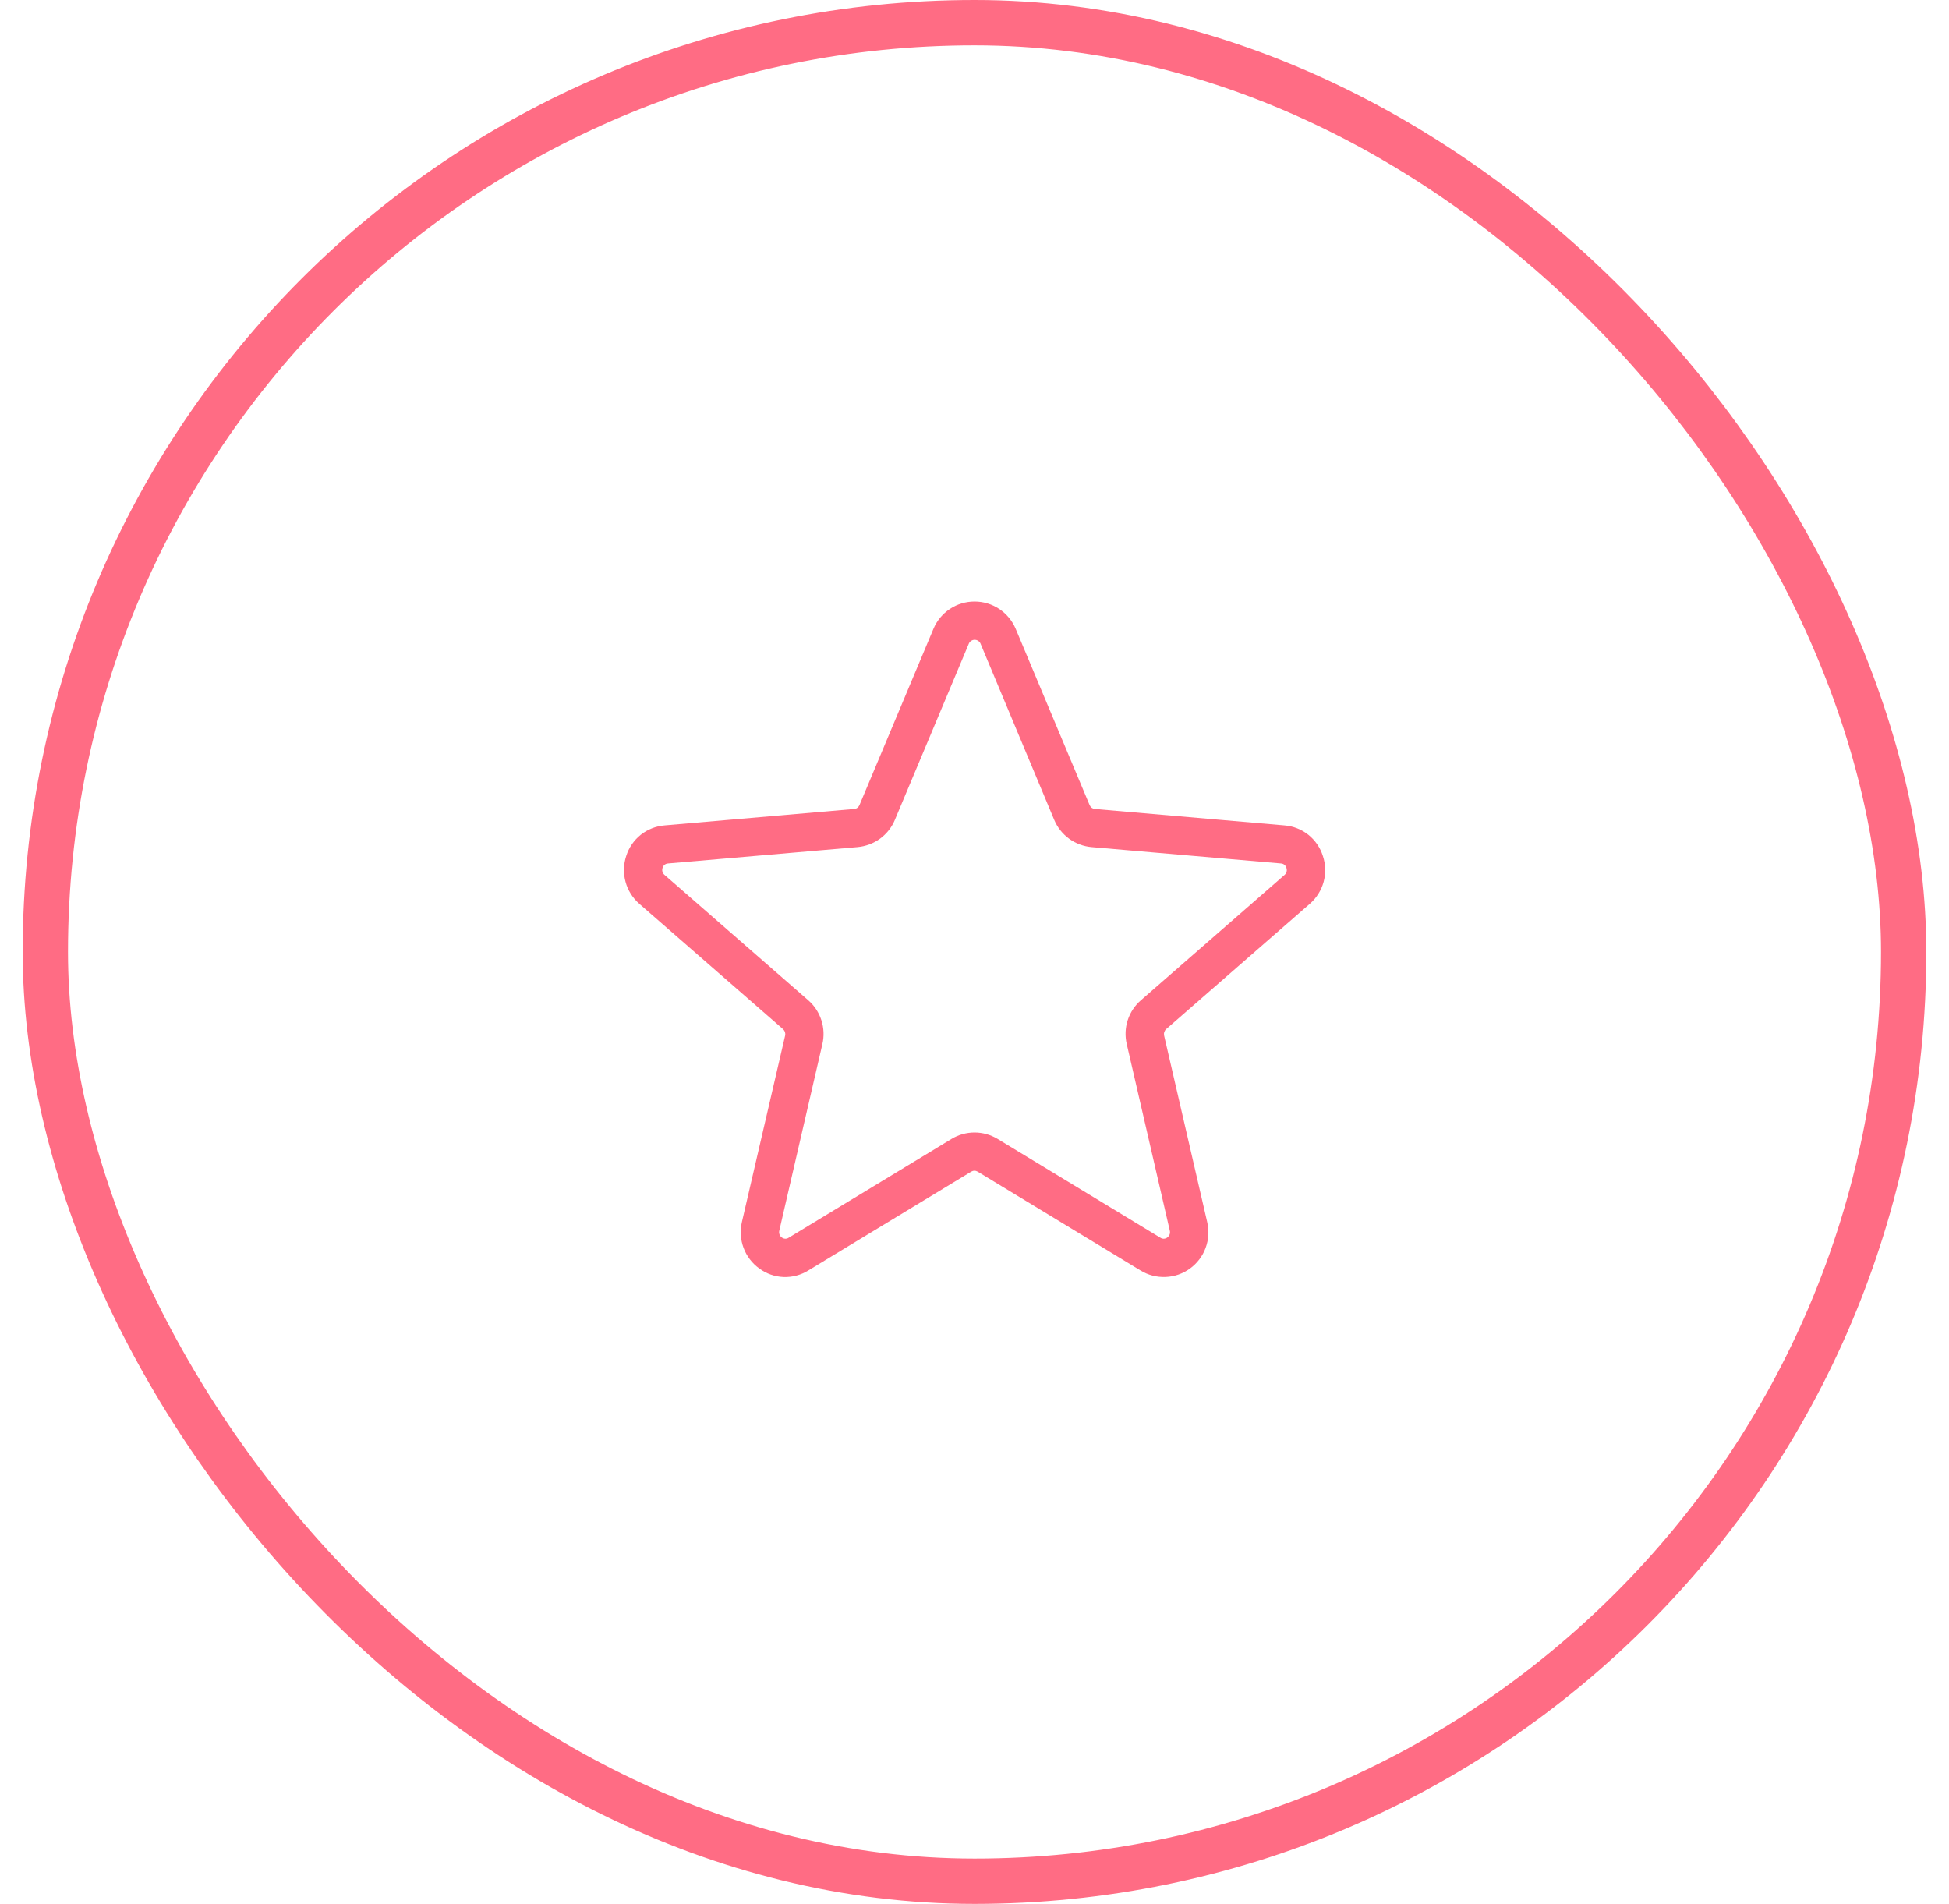
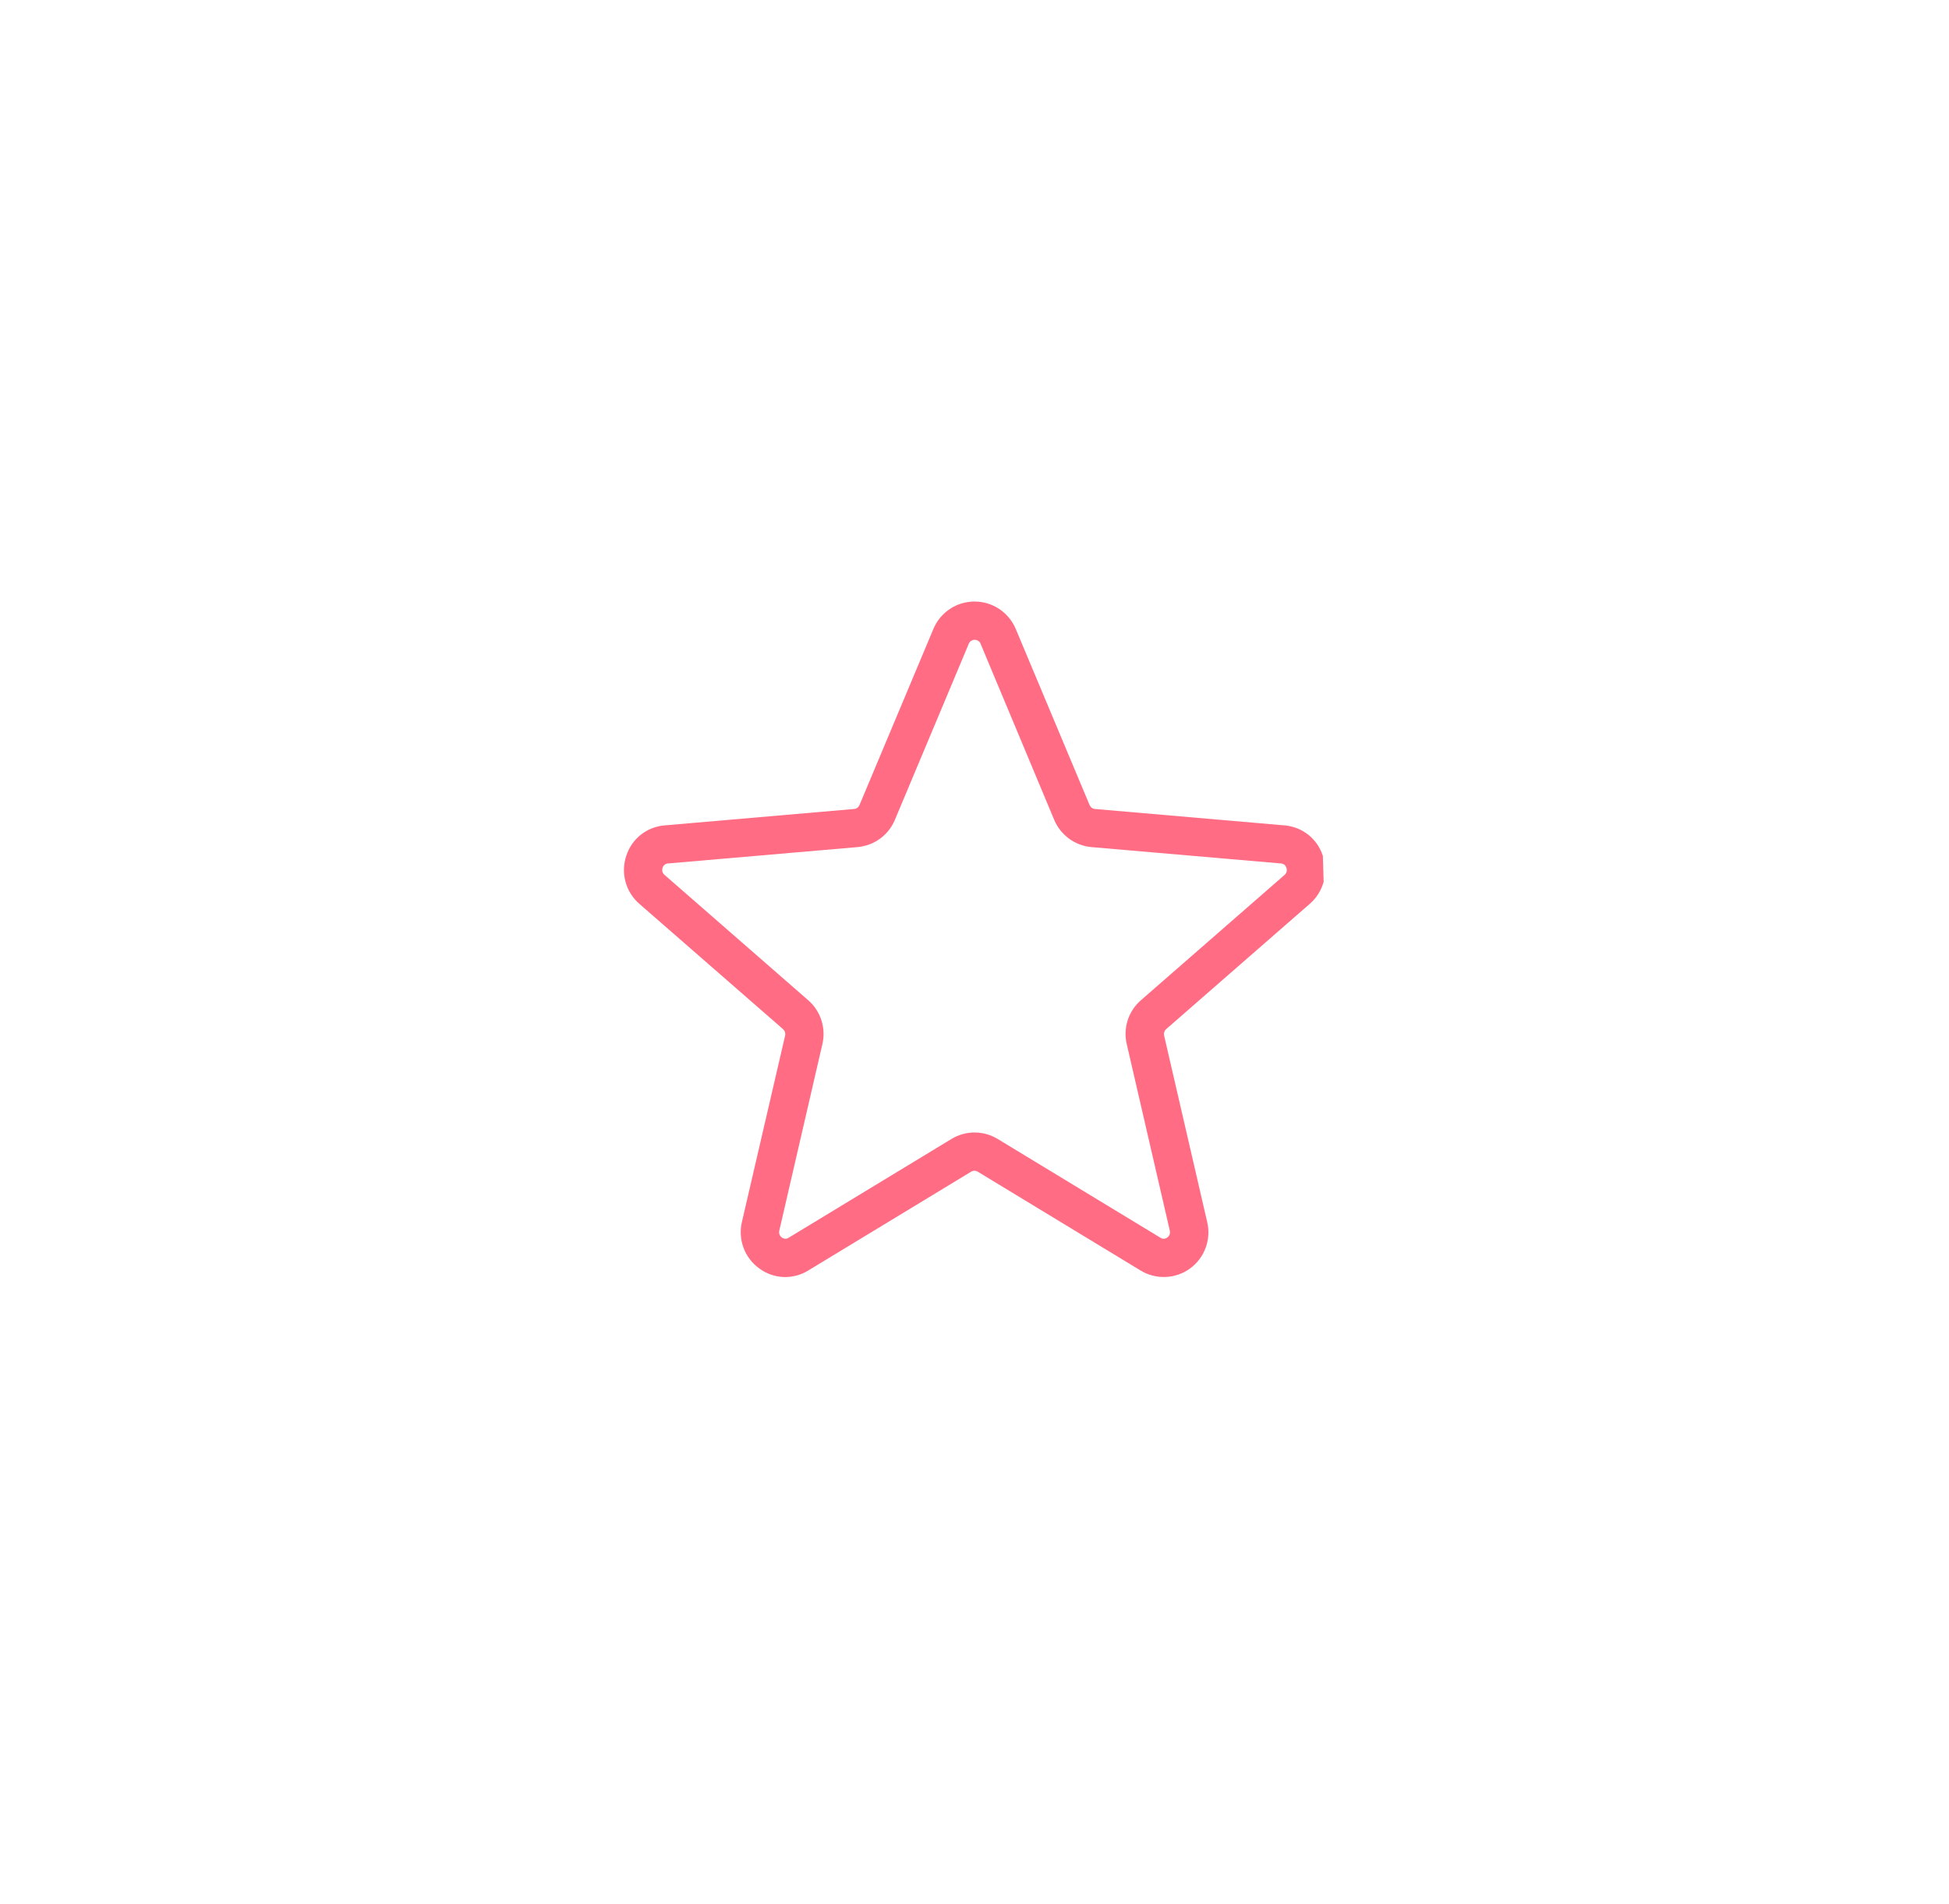
<svg xmlns="http://www.w3.org/2000/svg" width="43" height="42" viewBox="0 0 43 42" fill="none">
-   <rect x="1" y="0.5" width="41" height="41" rx="20.5" stroke="#FF6C84" />
-   <path d="M29.186 18.883C29.128 18.698 29.016 18.536 28.865 18.415C28.714 18.295 28.53 18.223 28.337 18.208L24.156 17.846C24.131 17.844 24.107 17.835 24.086 17.82C24.066 17.804 24.05 17.784 24.04 17.761L22.407 13.868C22.331 13.691 22.205 13.539 22.044 13.433C21.883 13.326 21.694 13.27 21.501 13.27C21.308 13.27 21.119 13.326 20.958 13.433C20.797 13.539 20.671 13.691 20.596 13.868L18.962 17.761C18.952 17.784 18.936 17.804 18.916 17.82C18.896 17.835 18.872 17.844 18.846 17.846L14.665 18.208C14.473 18.223 14.289 18.295 14.137 18.415C13.986 18.536 13.874 18.698 13.816 18.883C13.755 19.067 13.749 19.266 13.801 19.454C13.852 19.642 13.958 19.81 14.105 19.938L17.277 22.704C17.296 22.721 17.311 22.744 17.319 22.768C17.326 22.793 17.328 22.82 17.322 22.845L16.368 26.959C16.324 27.148 16.337 27.347 16.405 27.529C16.473 27.711 16.594 27.869 16.752 27.983C16.907 28.097 17.093 28.163 17.286 28.171C17.479 28.178 17.67 28.128 17.834 28.026L21.428 25.846C21.449 25.834 21.474 25.826 21.498 25.826C21.523 25.826 21.548 25.834 21.569 25.846L25.162 28.026C25.328 28.128 25.52 28.178 25.715 28.17C25.909 28.163 26.097 28.098 26.254 27.984C26.412 27.869 26.532 27.711 26.599 27.529C26.667 27.346 26.679 27.148 26.634 26.959L25.683 22.843C25.678 22.818 25.679 22.792 25.687 22.767C25.695 22.742 25.709 22.72 25.728 22.703L28.9 19.936C29.047 19.808 29.152 19.64 29.203 19.453C29.254 19.265 29.248 19.067 29.186 18.883ZM28.343 19.299L25.171 22.066C25.036 22.183 24.935 22.336 24.88 22.506C24.825 22.677 24.818 22.859 24.859 23.033L25.809 27.149C25.816 27.176 25.815 27.206 25.805 27.232C25.795 27.259 25.777 27.282 25.754 27.299C25.733 27.315 25.707 27.325 25.68 27.326C25.652 27.328 25.626 27.32 25.603 27.305L22.01 25.125C21.856 25.032 21.68 24.983 21.501 24.983C21.322 24.983 21.146 25.032 20.993 25.125L17.399 27.305C17.377 27.32 17.35 27.328 17.323 27.326C17.296 27.325 17.27 27.315 17.249 27.299C17.225 27.282 17.207 27.259 17.198 27.232C17.188 27.206 17.186 27.176 17.193 27.149L18.144 23.033C18.185 22.859 18.177 22.677 18.122 22.506C18.067 22.336 17.967 22.183 17.832 22.066L14.66 19.299C14.638 19.281 14.623 19.256 14.615 19.229C14.608 19.201 14.609 19.172 14.618 19.145C14.625 19.118 14.641 19.095 14.662 19.077C14.684 19.06 14.71 19.049 14.738 19.048L18.919 18.687C19.098 18.671 19.27 18.607 19.415 18.502C19.56 18.396 19.674 18.253 19.743 18.087L21.377 14.194C21.388 14.17 21.406 14.15 21.429 14.136C21.451 14.121 21.477 14.114 21.504 14.114C21.531 14.114 21.557 14.121 21.579 14.136C21.602 14.15 21.62 14.17 21.631 14.194L23.259 18.087C23.328 18.252 23.442 18.395 23.586 18.501C23.731 18.607 23.902 18.671 24.08 18.687L28.262 19.048C28.289 19.049 28.316 19.06 28.337 19.077C28.359 19.095 28.374 19.118 28.381 19.145C28.391 19.172 28.393 19.201 28.386 19.228C28.379 19.256 28.364 19.28 28.343 19.299Z" fill="#FF6C84" />
+   <path d="M29.186 18.883C29.128 18.698 29.016 18.536 28.865 18.415C28.714 18.295 28.53 18.223 28.337 18.208L24.156 17.846C24.131 17.844 24.107 17.835 24.086 17.82C24.066 17.804 24.05 17.784 24.04 17.761L22.407 13.868C22.331 13.691 22.205 13.539 22.044 13.433C21.883 13.326 21.694 13.27 21.501 13.27C21.308 13.27 21.119 13.326 20.958 13.433C20.797 13.539 20.671 13.691 20.596 13.868L18.962 17.761C18.952 17.784 18.936 17.804 18.916 17.82C18.896 17.835 18.872 17.844 18.846 17.846L14.665 18.208C14.473 18.223 14.289 18.295 14.137 18.415C13.986 18.536 13.874 18.698 13.816 18.883C13.755 19.067 13.749 19.266 13.801 19.454C13.852 19.642 13.958 19.81 14.105 19.938L17.277 22.704C17.296 22.721 17.311 22.744 17.319 22.768C17.326 22.793 17.328 22.82 17.322 22.845L16.368 26.959C16.324 27.148 16.337 27.347 16.405 27.529C16.473 27.711 16.594 27.869 16.752 27.983C16.907 28.097 17.093 28.163 17.286 28.171C17.479 28.178 17.67 28.128 17.834 28.026L21.428 25.846C21.449 25.834 21.474 25.826 21.498 25.826C21.523 25.826 21.548 25.834 21.569 25.846L25.162 28.026C25.328 28.128 25.52 28.178 25.715 28.17C25.909 28.163 26.097 28.098 26.254 27.984C26.412 27.869 26.532 27.711 26.599 27.529C26.667 27.346 26.679 27.148 26.634 26.959L25.683 22.843C25.678 22.818 25.679 22.792 25.687 22.767C25.695 22.742 25.709 22.72 25.728 22.703L28.9 19.936C29.047 19.808 29.152 19.64 29.203 19.453ZM28.343 19.299L25.171 22.066C25.036 22.183 24.935 22.336 24.88 22.506C24.825 22.677 24.818 22.859 24.859 23.033L25.809 27.149C25.816 27.176 25.815 27.206 25.805 27.232C25.795 27.259 25.777 27.282 25.754 27.299C25.733 27.315 25.707 27.325 25.68 27.326C25.652 27.328 25.626 27.32 25.603 27.305L22.01 25.125C21.856 25.032 21.68 24.983 21.501 24.983C21.322 24.983 21.146 25.032 20.993 25.125L17.399 27.305C17.377 27.32 17.35 27.328 17.323 27.326C17.296 27.325 17.27 27.315 17.249 27.299C17.225 27.282 17.207 27.259 17.198 27.232C17.188 27.206 17.186 27.176 17.193 27.149L18.144 23.033C18.185 22.859 18.177 22.677 18.122 22.506C18.067 22.336 17.967 22.183 17.832 22.066L14.66 19.299C14.638 19.281 14.623 19.256 14.615 19.229C14.608 19.201 14.609 19.172 14.618 19.145C14.625 19.118 14.641 19.095 14.662 19.077C14.684 19.06 14.71 19.049 14.738 19.048L18.919 18.687C19.098 18.671 19.27 18.607 19.415 18.502C19.56 18.396 19.674 18.253 19.743 18.087L21.377 14.194C21.388 14.17 21.406 14.15 21.429 14.136C21.451 14.121 21.477 14.114 21.504 14.114C21.531 14.114 21.557 14.121 21.579 14.136C21.602 14.15 21.62 14.17 21.631 14.194L23.259 18.087C23.328 18.252 23.442 18.395 23.586 18.501C23.731 18.607 23.902 18.671 24.08 18.687L28.262 19.048C28.289 19.049 28.316 19.06 28.337 19.077C28.359 19.095 28.374 19.118 28.381 19.145C28.391 19.172 28.393 19.201 28.386 19.228C28.379 19.256 28.364 19.28 28.343 19.299Z" fill="#FF6C84" />
</svg>